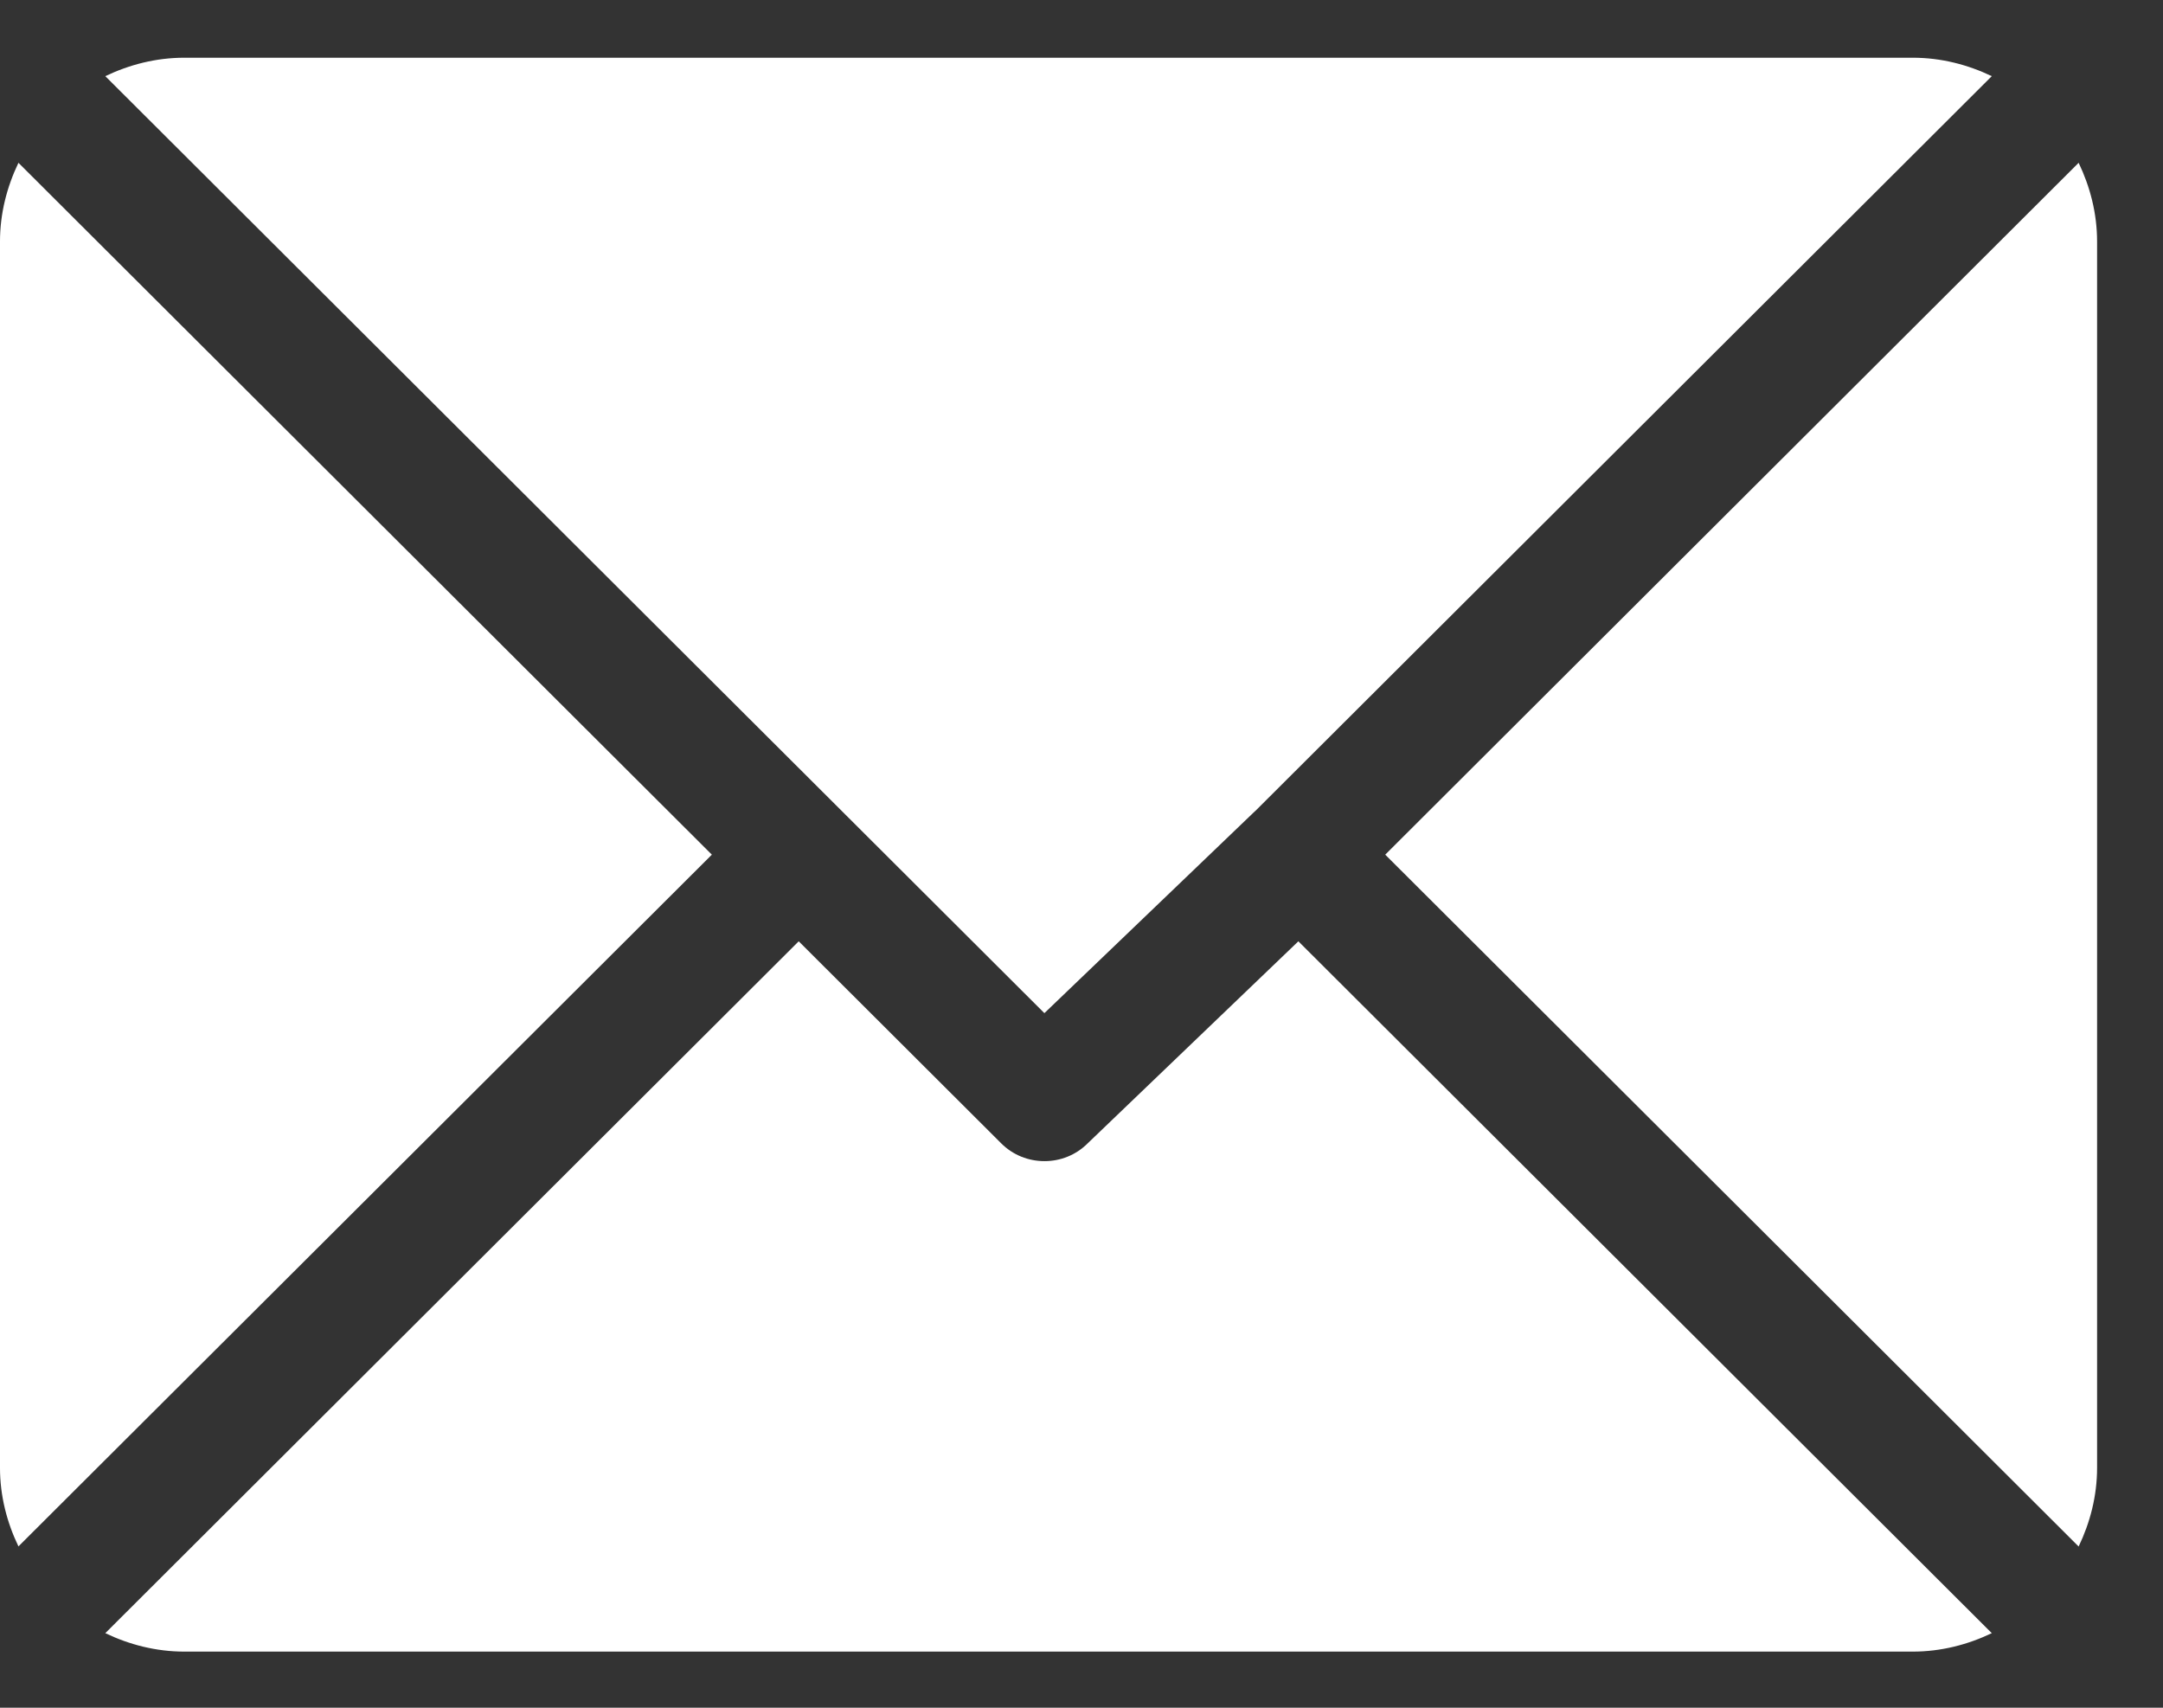
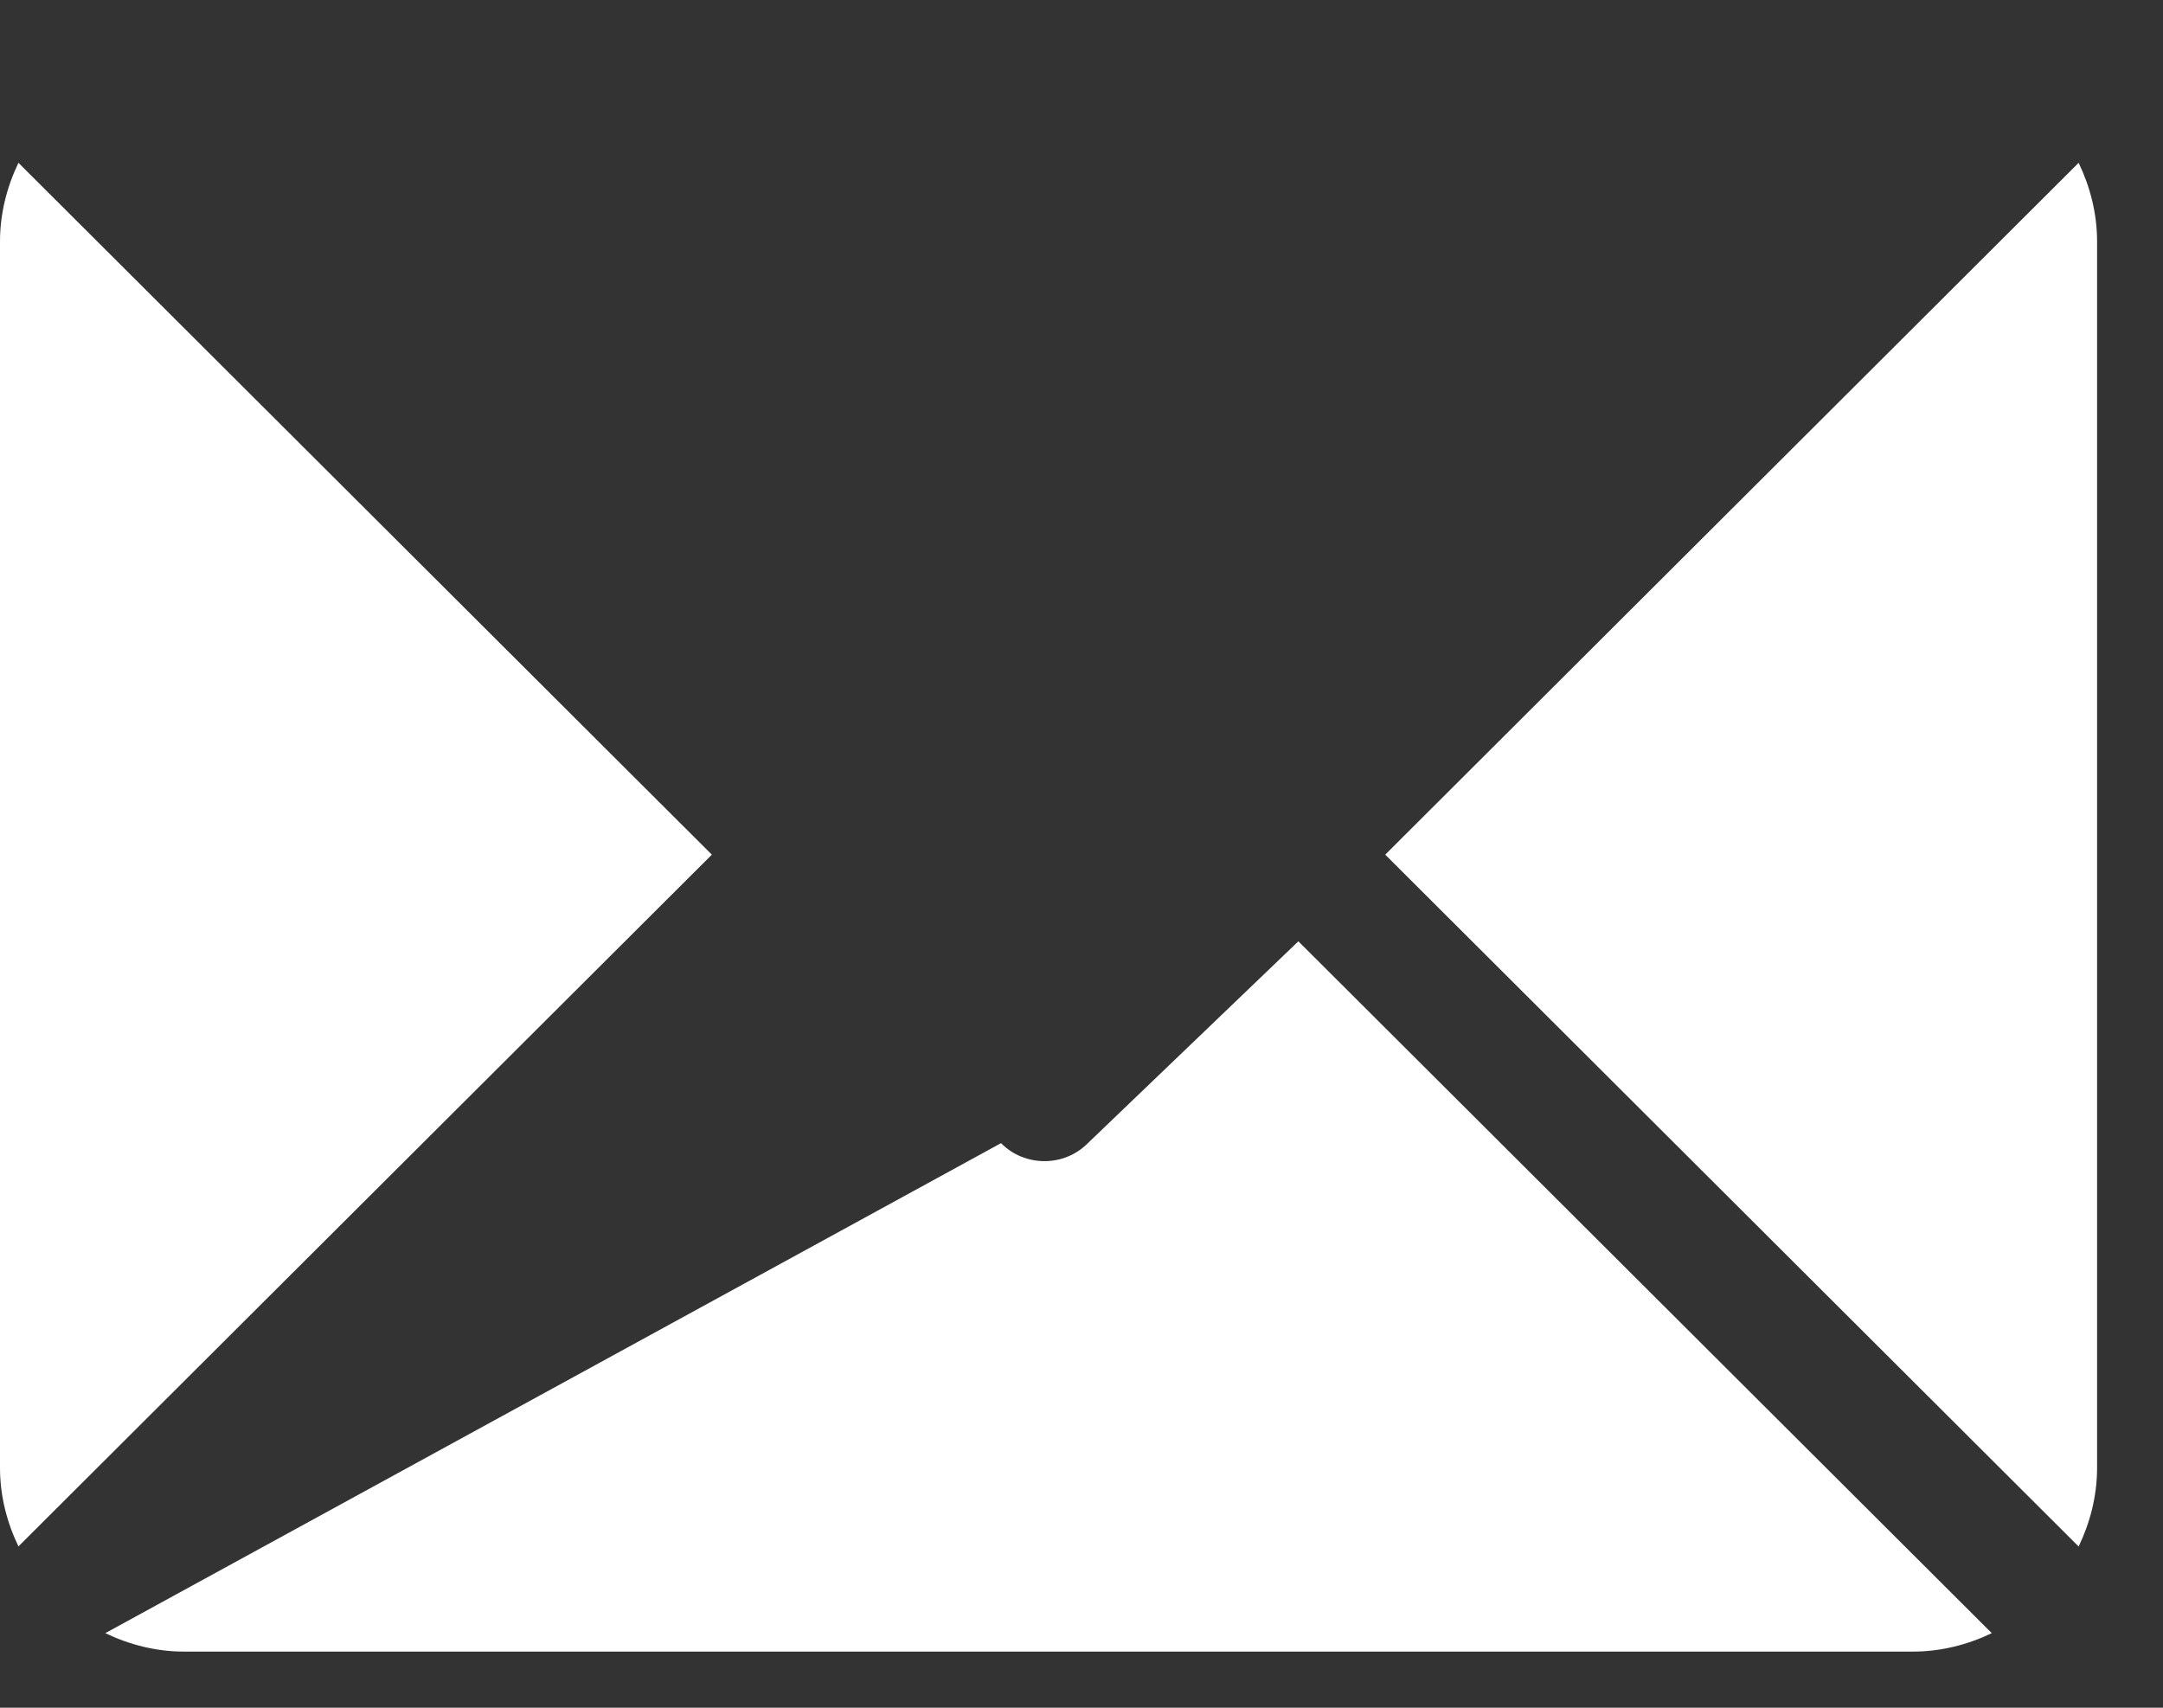
<svg xmlns="http://www.w3.org/2000/svg" width="19" height="15" viewBox="0 0 19 15" fill="none">
  <rect x="0" y="0" width="19" height="15" fill="#333333" stroke="none" />
  <g id="mail">
-     <path id="Path" d="M16.802 0.507H1.619C1.37 0.507 1.136 0.568 0.925 0.669L9.174 8.899L11.023 7.126C11.023 7.126 11.024 7.126 11.024 7.126C11.024 7.126 11.024 7.126 11.024 7.126L17.496 0.669C17.285 0.568 17.051 0.507 16.802 0.507Z" fill="white" />
    <path id="Path_2" d="M18.259 1.43L12.168 7.507L18.259 13.584C18.36 13.373 18.421 13.14 18.421 12.892V2.122C18.421 1.874 18.36 1.641 18.259 1.43Z" fill="white" />
    <path id="Path_3" d="M0.162 1.43C0.061 1.641 -4.57764e-05 1.874 -4.57764e-05 2.122V12.892C-4.57764e-05 13.14 0.061 13.373 0.162 13.583L6.253 7.507L0.162 1.43Z" fill="white" />
-     <path id="Path_4" d="M11.405 8.268L9.556 10.041C9.451 10.147 9.313 10.199 9.175 10.199C9.036 10.199 8.898 10.147 8.793 10.041L7.016 8.268L0.925 14.345C1.136 14.446 1.37 14.507 1.619 14.507H16.802C17.051 14.507 17.285 14.446 17.496 14.345L11.405 8.268Z" fill="white" />
+     <path id="Path_4" d="M11.405 8.268L9.556 10.041C9.451 10.147 9.313 10.199 9.175 10.199C9.036 10.199 8.898 10.147 8.793 10.041L0.925 14.345C1.136 14.446 1.37 14.507 1.619 14.507H16.802C17.051 14.507 17.285 14.446 17.496 14.345L11.405 8.268Z" fill="white" />
  </g>
</svg>